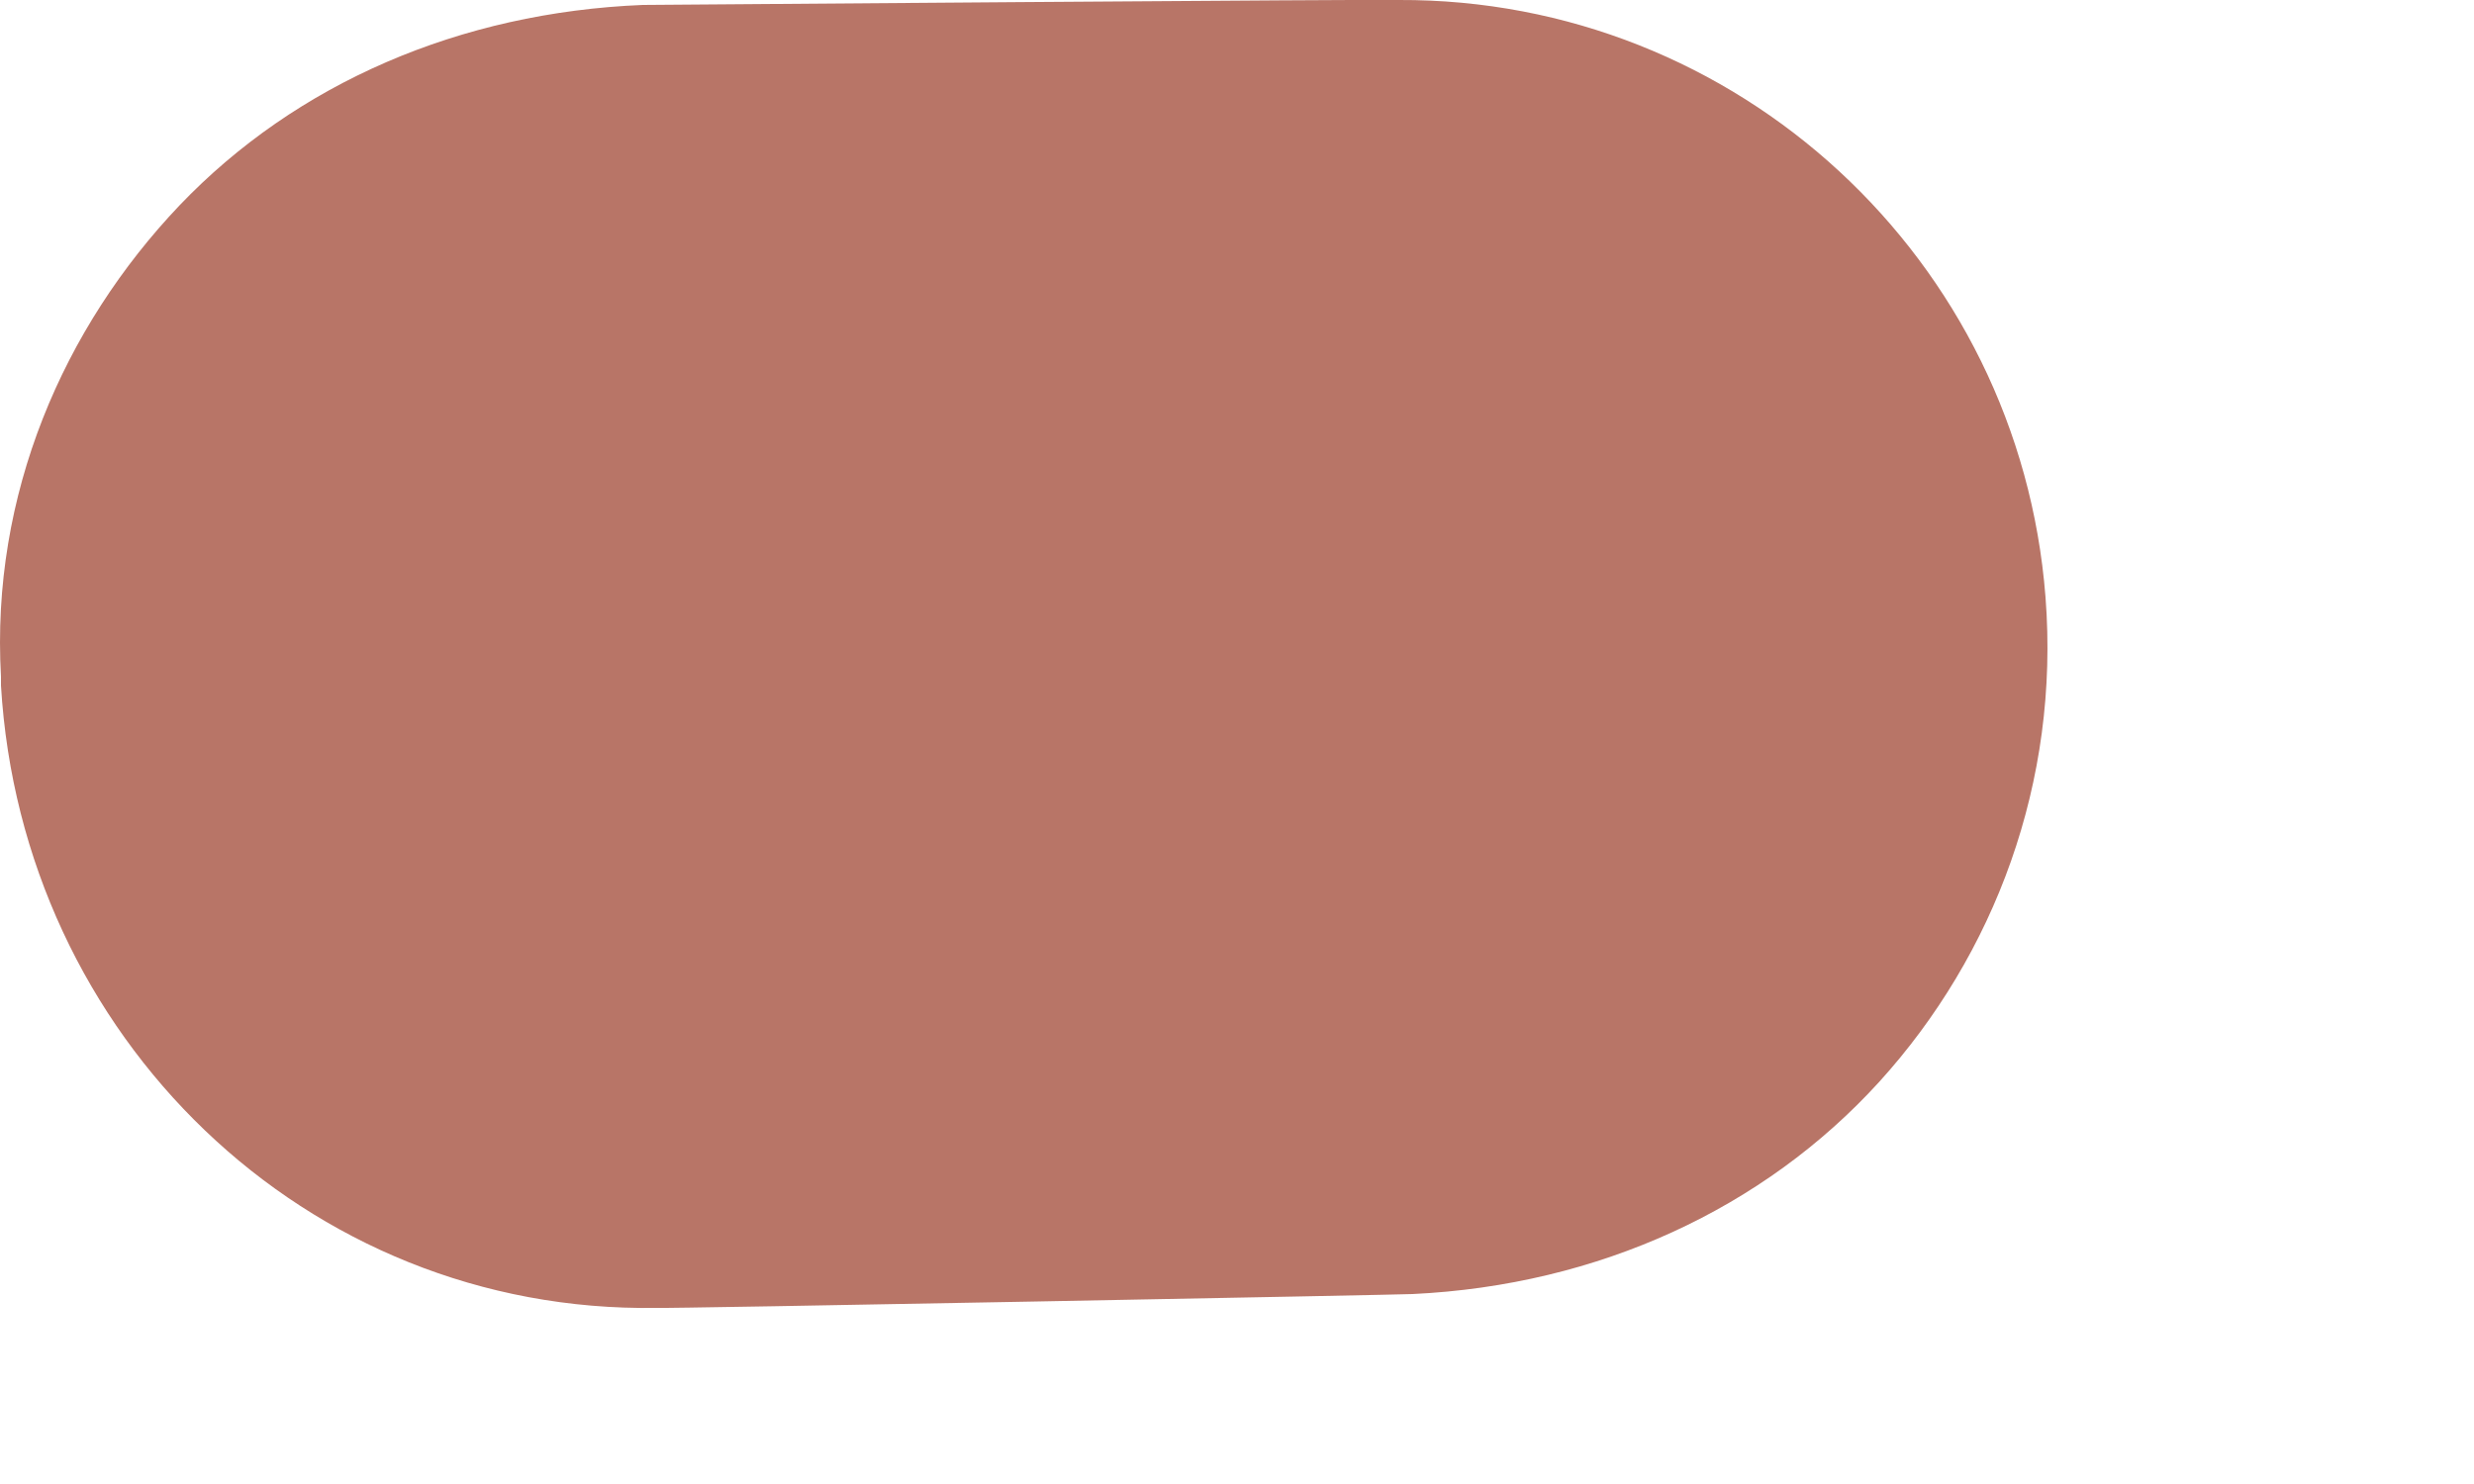
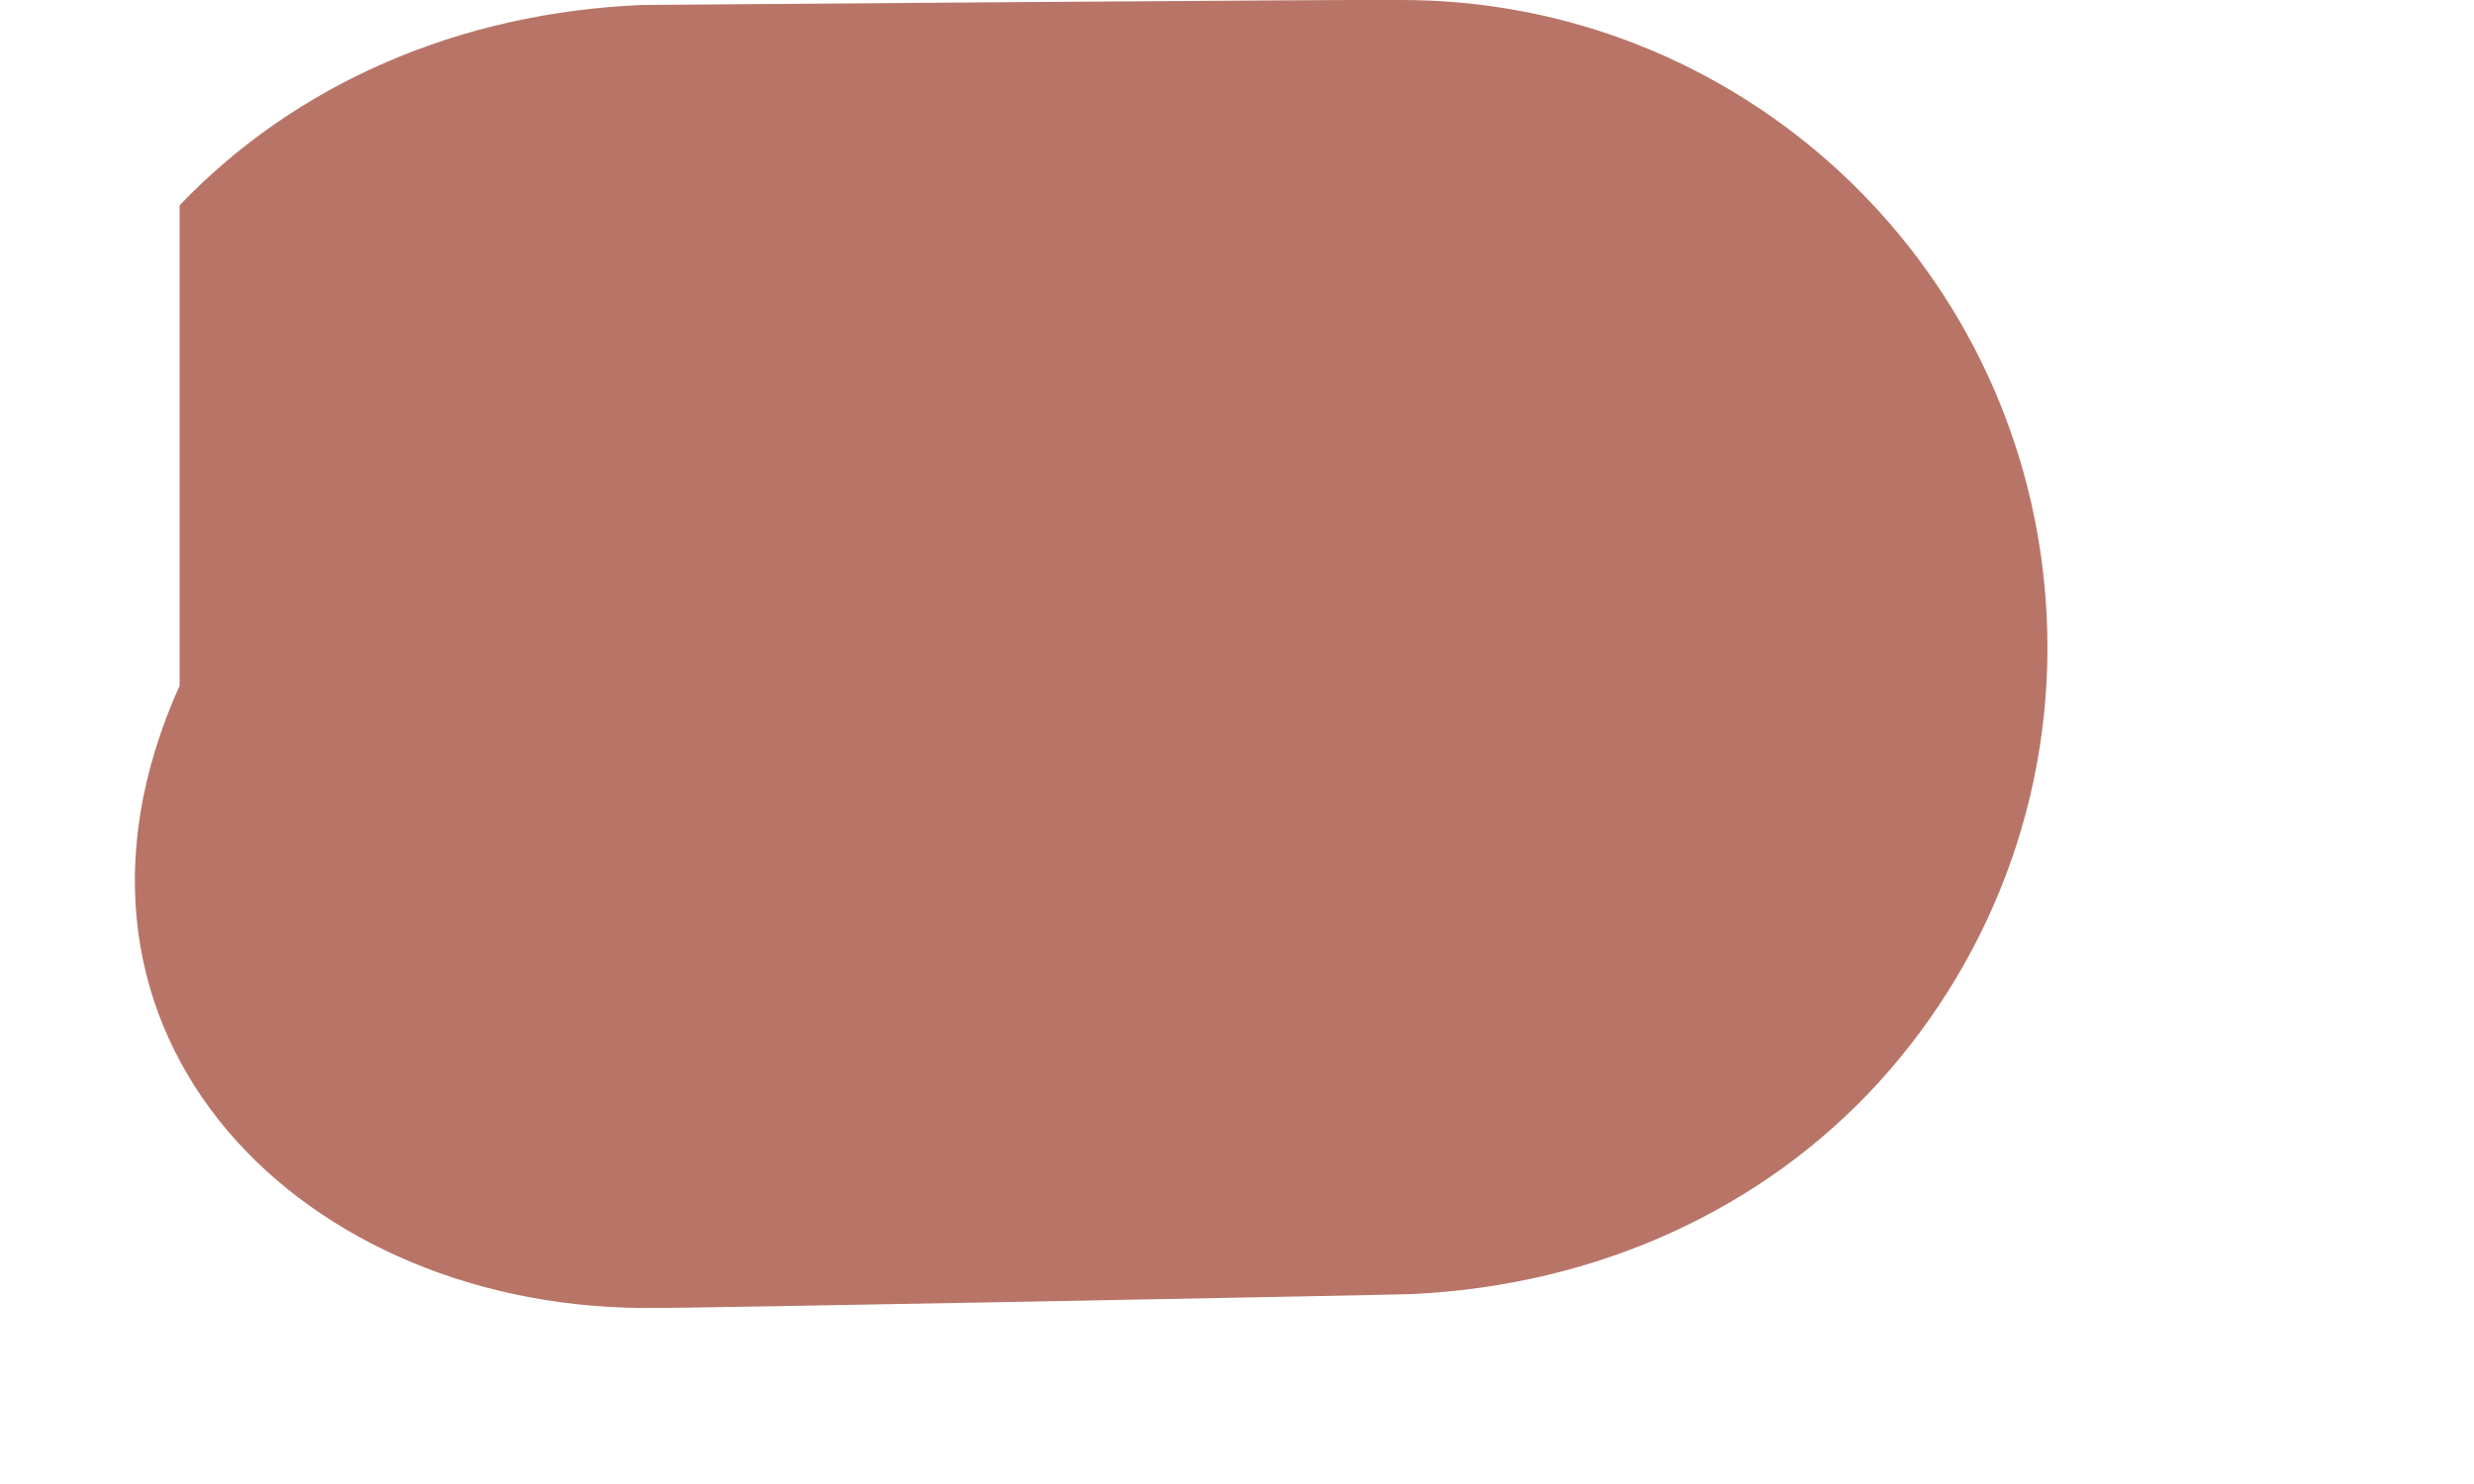
<svg xmlns="http://www.w3.org/2000/svg" fill="none" height="100%" overflow="visible" preserveAspectRatio="none" style="display: block;" viewBox="0 0 5 3" width="100%">
-   <path d="M0.363 0.415C0.128 0.662 -0.019 1 0.002 1.368V1.386C0.044 2.095 0.617 2.655 1.327 2.644C1.33 2.646 2.851 2.617 2.855 2.616C3.231 2.598 3.565 2.443 3.798 2.187C4.031 1.93 4.163 1.581 4.134 1.207C4.081 0.524 3.511 -0.003 2.827 0C2.824 -0.002 1.303 0.01 1.299 0.01C0.93 0.025 0.599 0.168 0.363 0.415Z" fill="#B87567" id="Vector" />
+   <path d="M0.363 0.415V1.386C0.044 2.095 0.617 2.655 1.327 2.644C1.33 2.646 2.851 2.617 2.855 2.616C3.231 2.598 3.565 2.443 3.798 2.187C4.031 1.93 4.163 1.581 4.134 1.207C4.081 0.524 3.511 -0.003 2.827 0C2.824 -0.002 1.303 0.01 1.299 0.01C0.93 0.025 0.599 0.168 0.363 0.415Z" fill="#B87567" id="Vector" />
</svg>